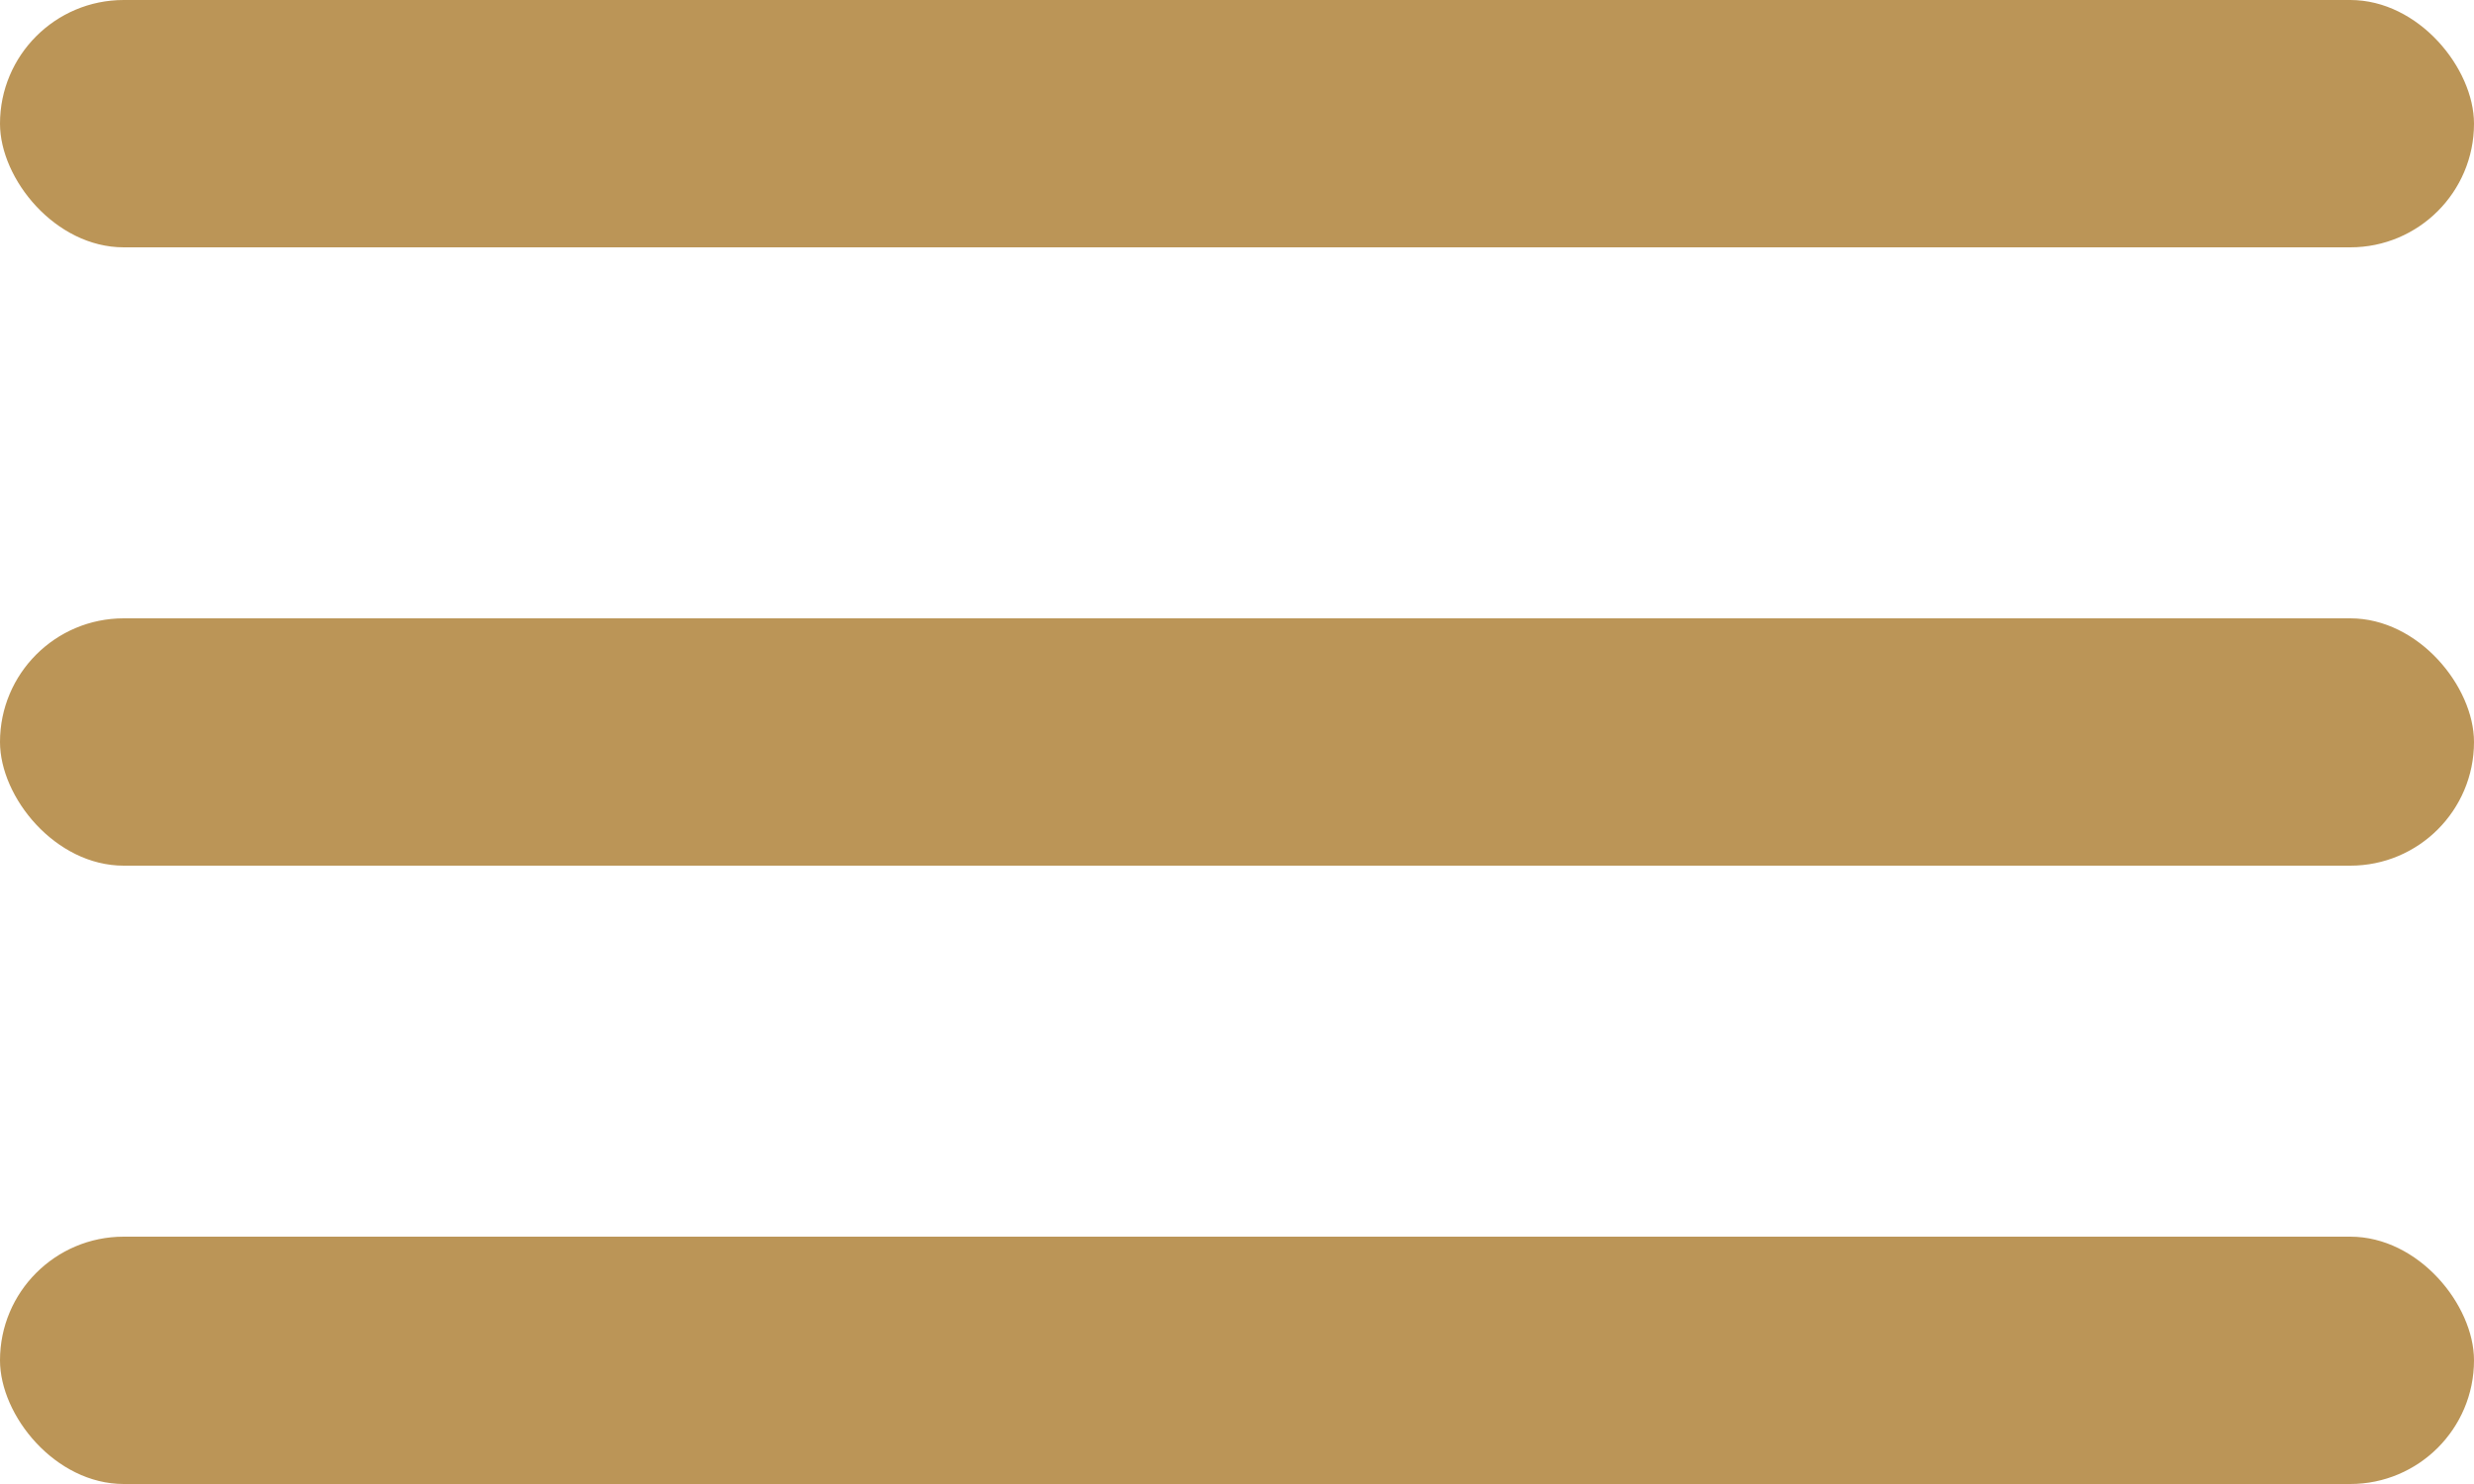
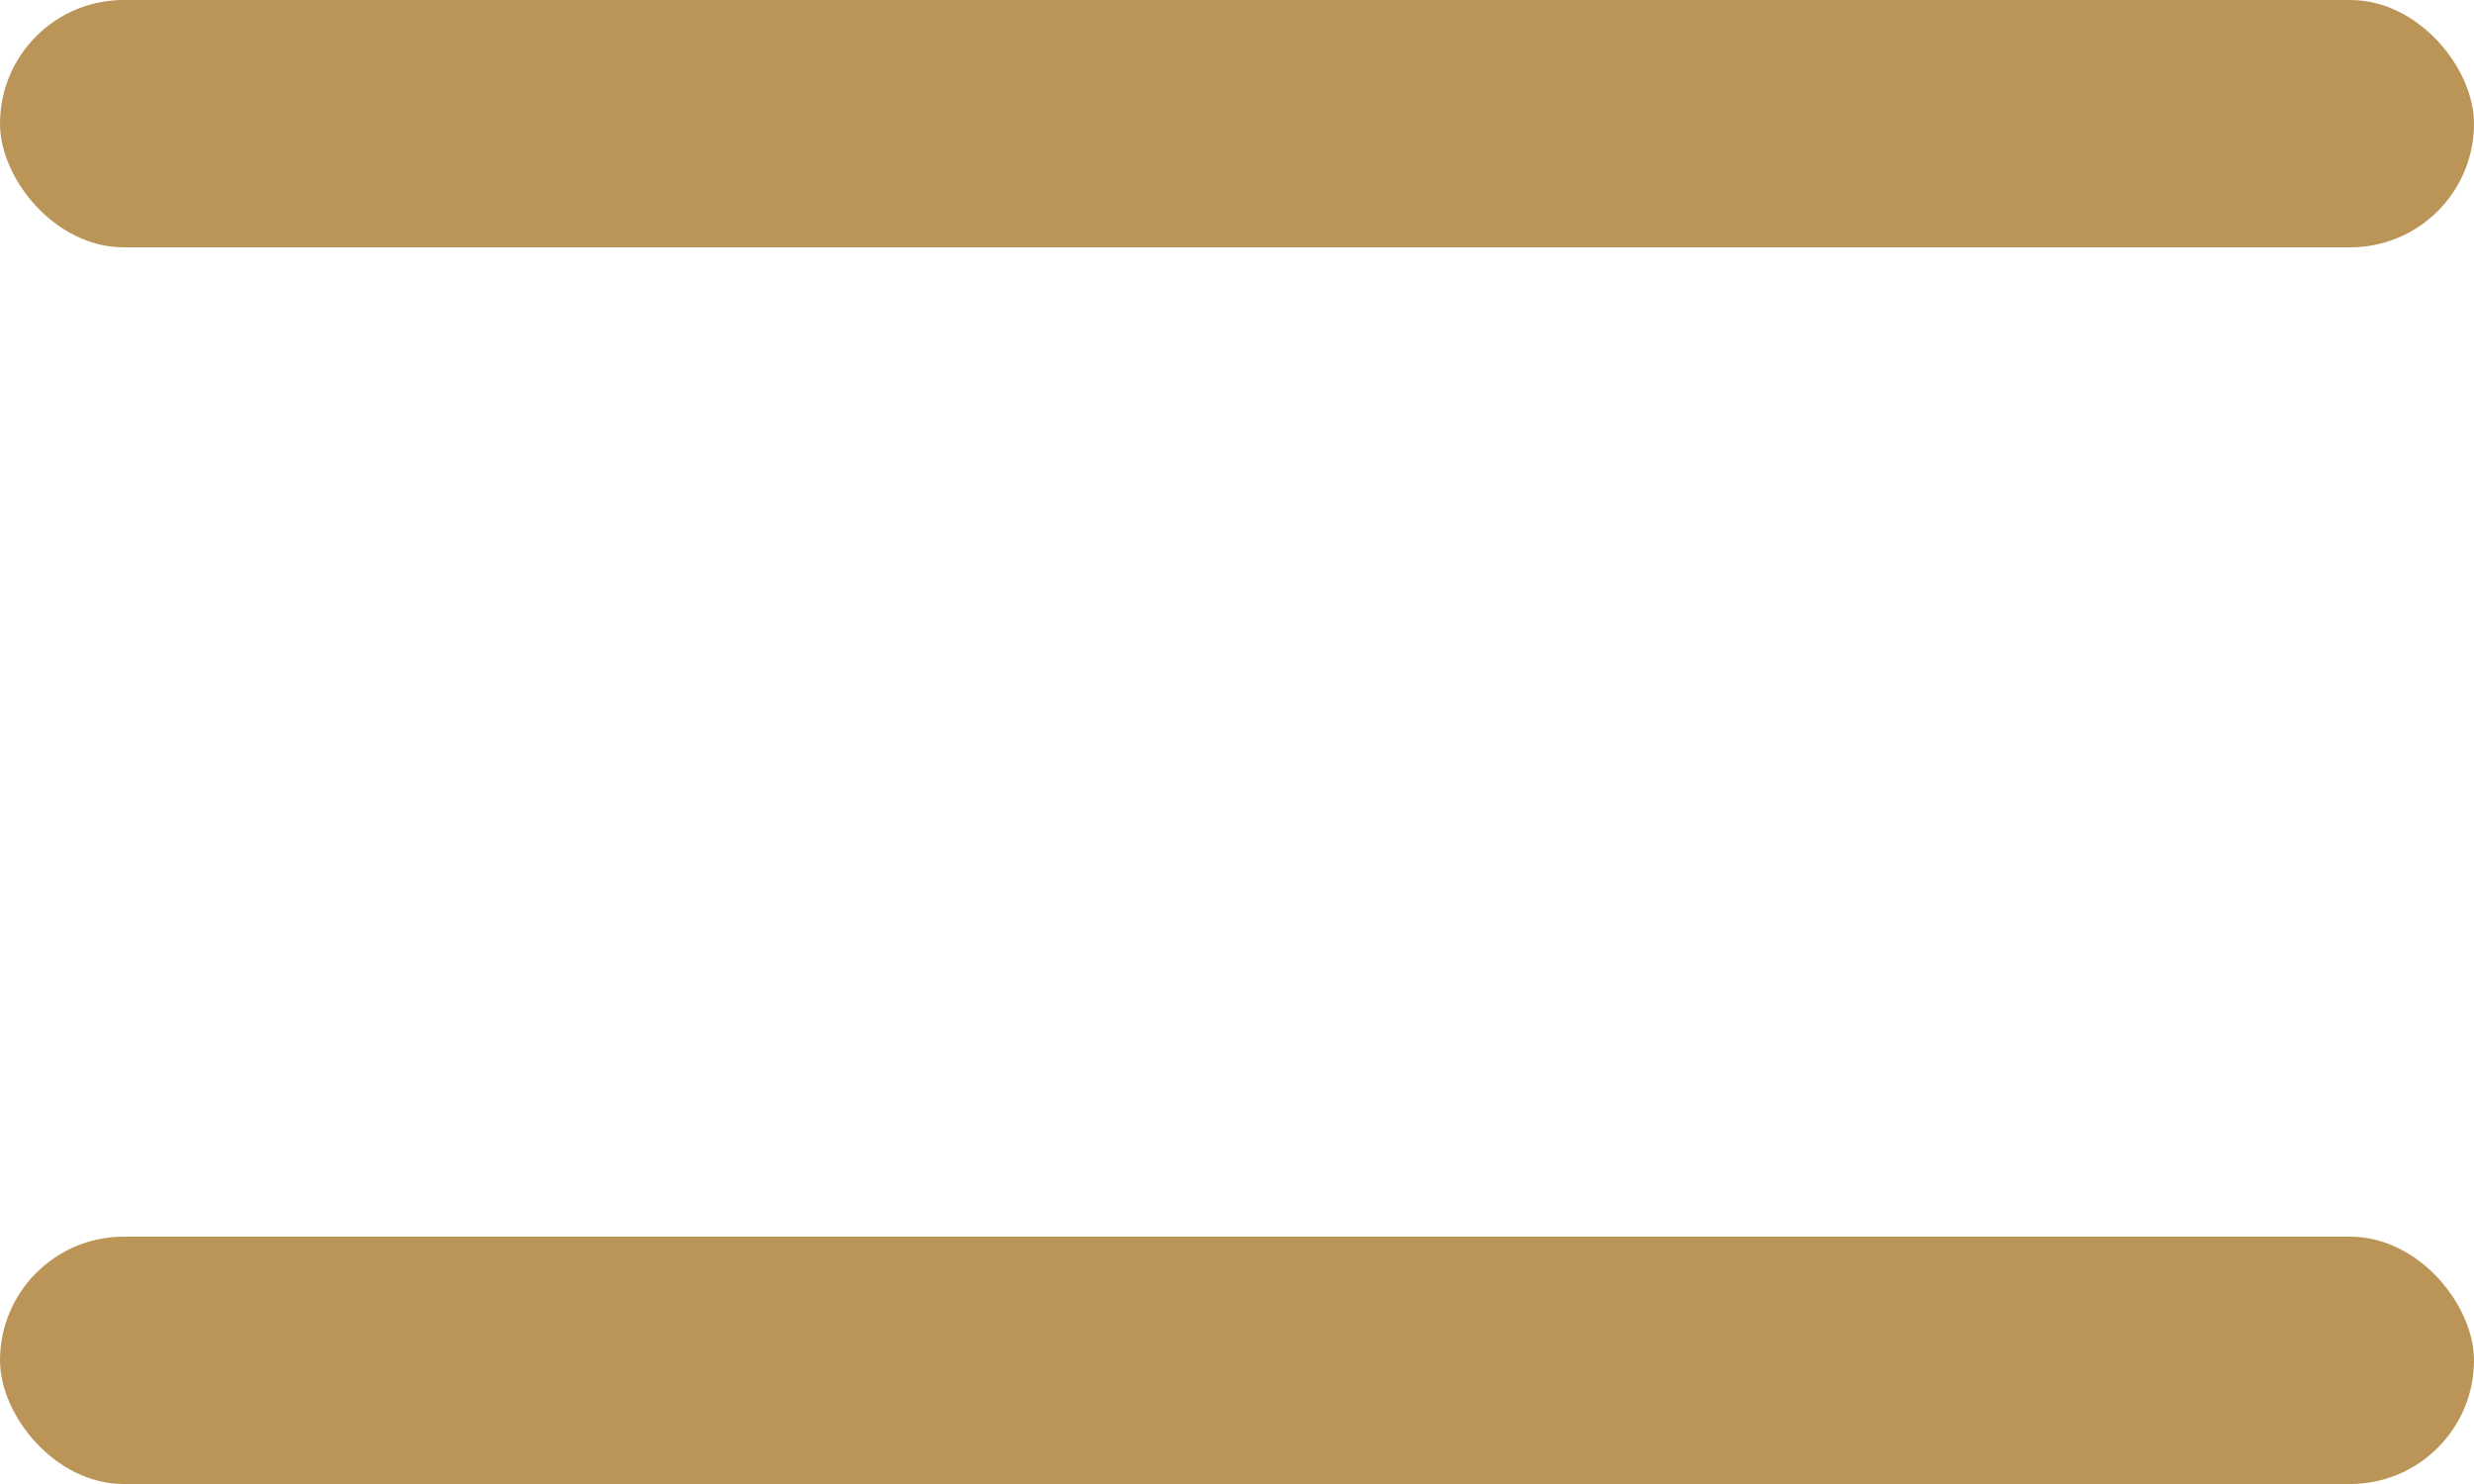
<svg xmlns="http://www.w3.org/2000/svg" width="20" height="12" viewBox="0 0 20 12" fill="none">
  <rect width="20" height="2" rx="1" fill="#BB9557" />
-   <rect y="5" width="20" height="2" rx="1" fill="#BB9557" />
  <rect y="10" width="20" height="2" rx="1" fill="#BB9557" />
</svg>